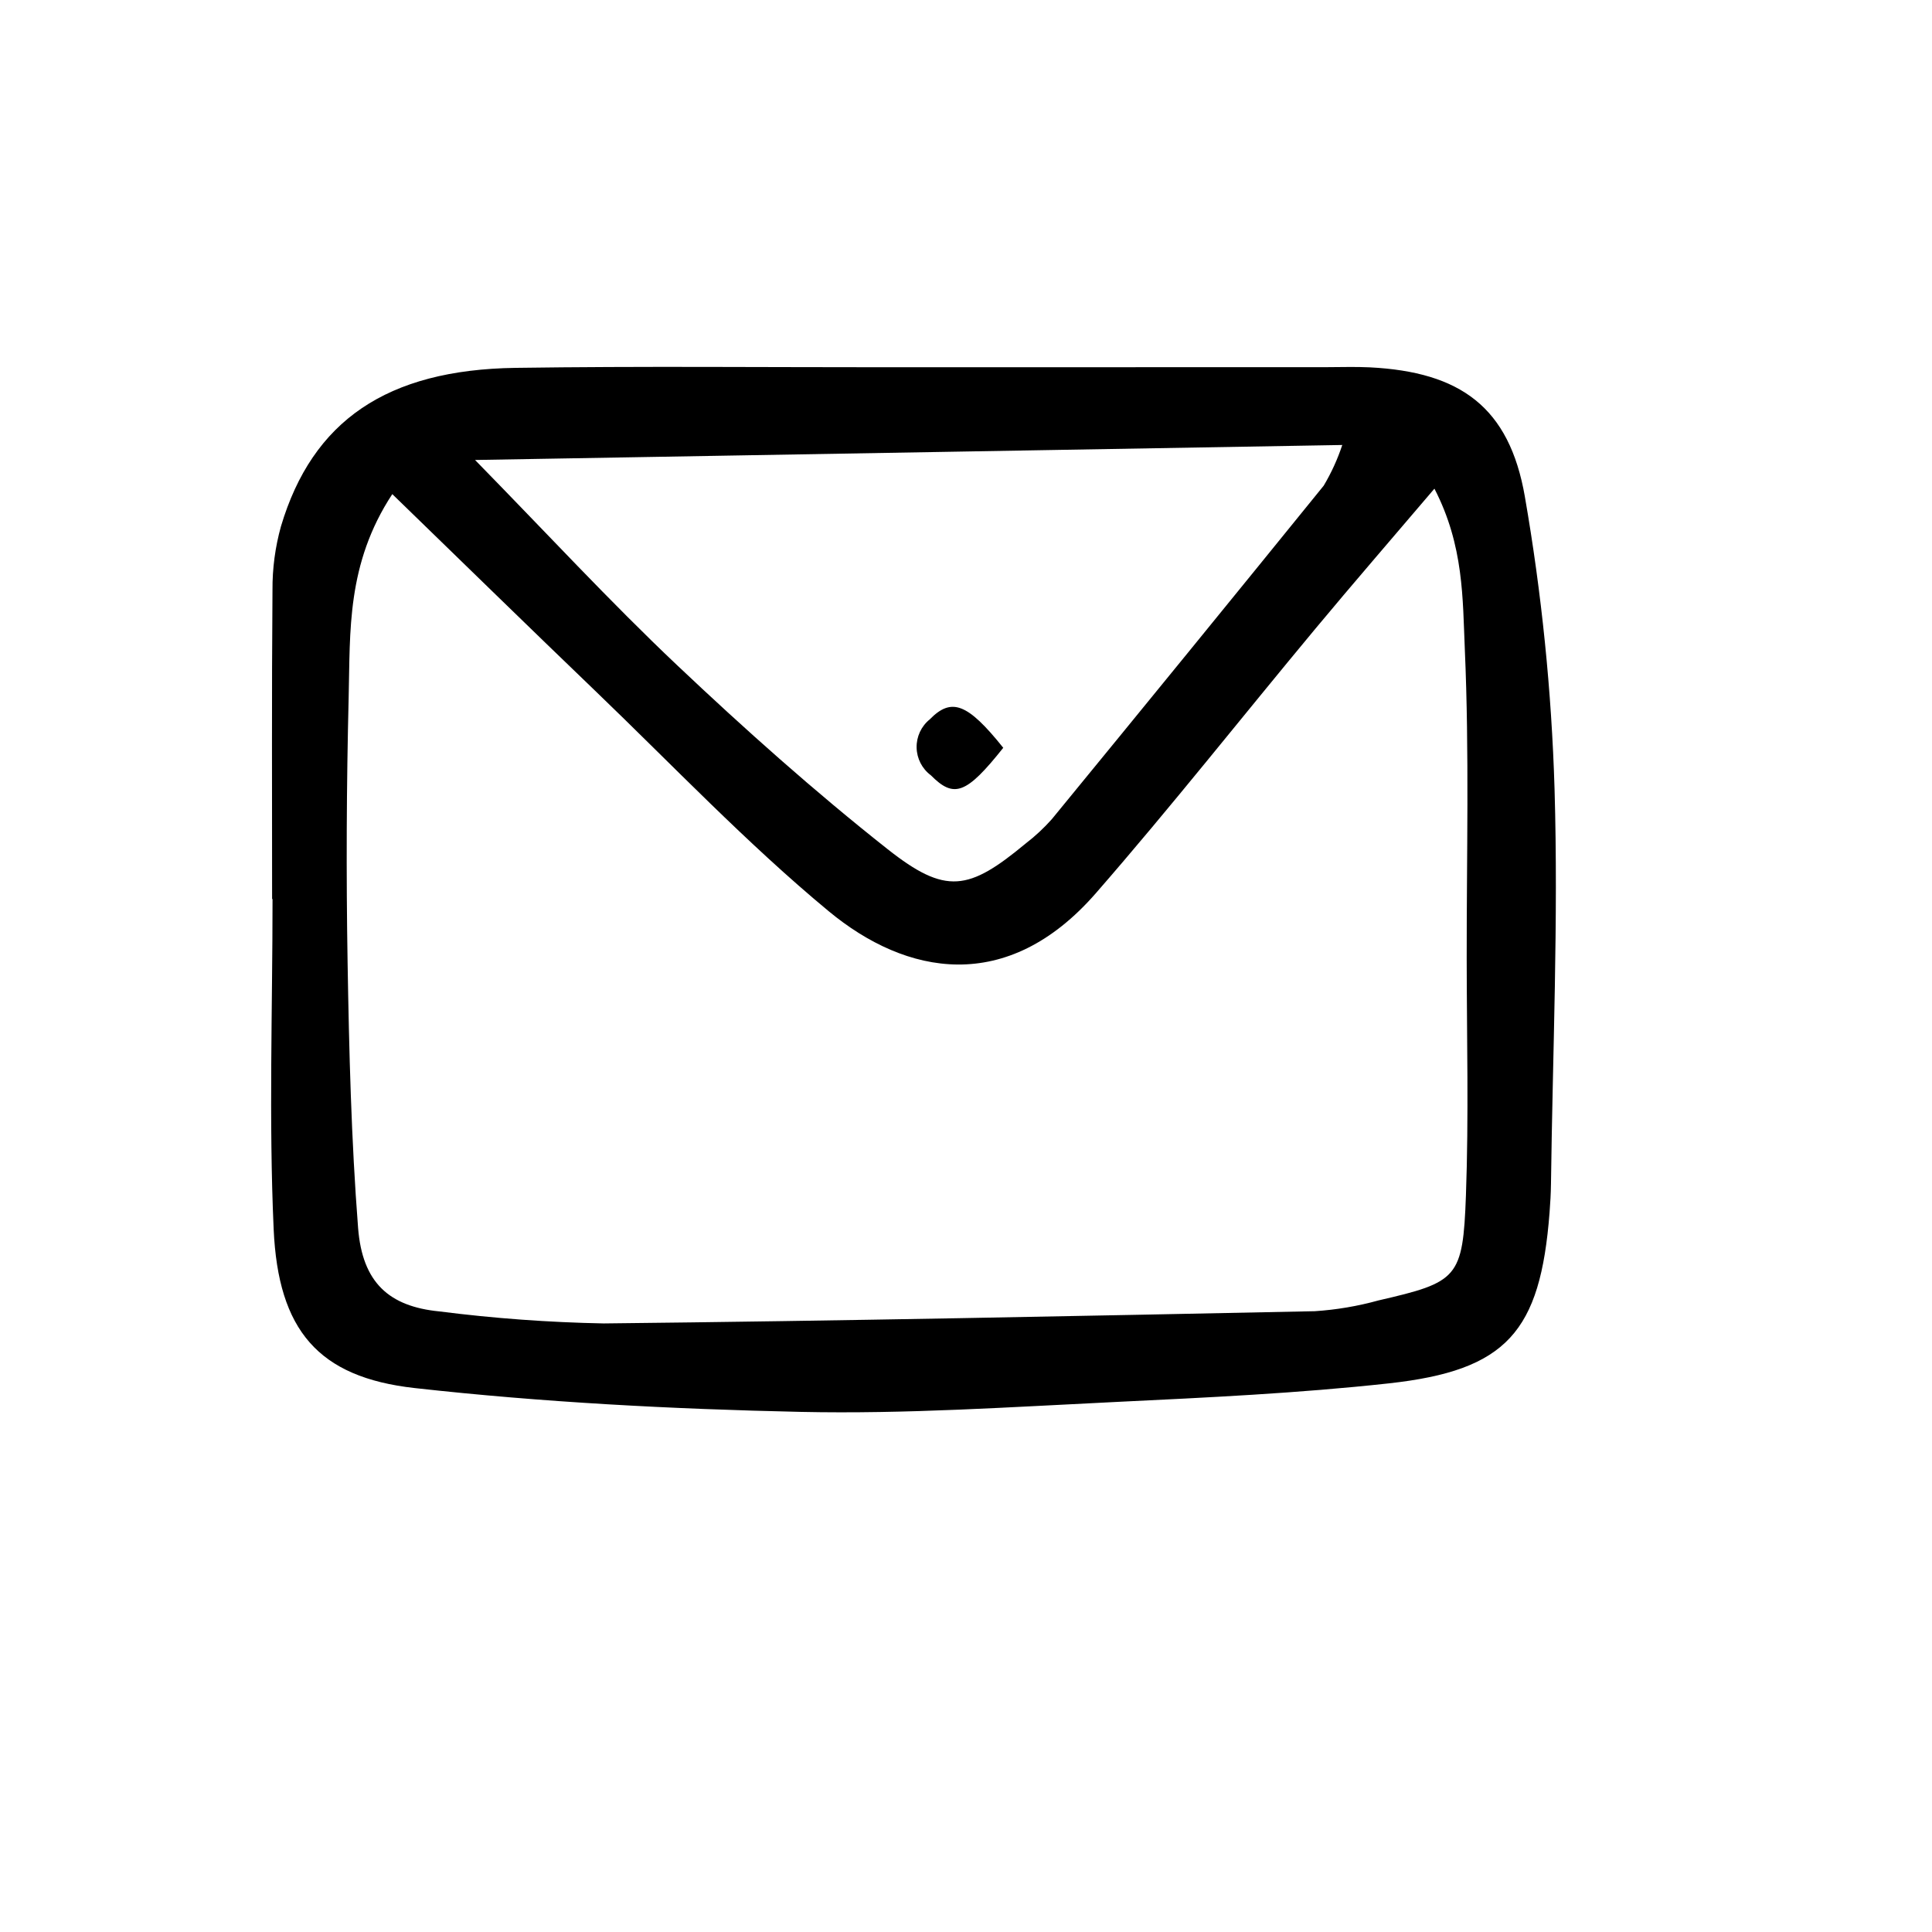
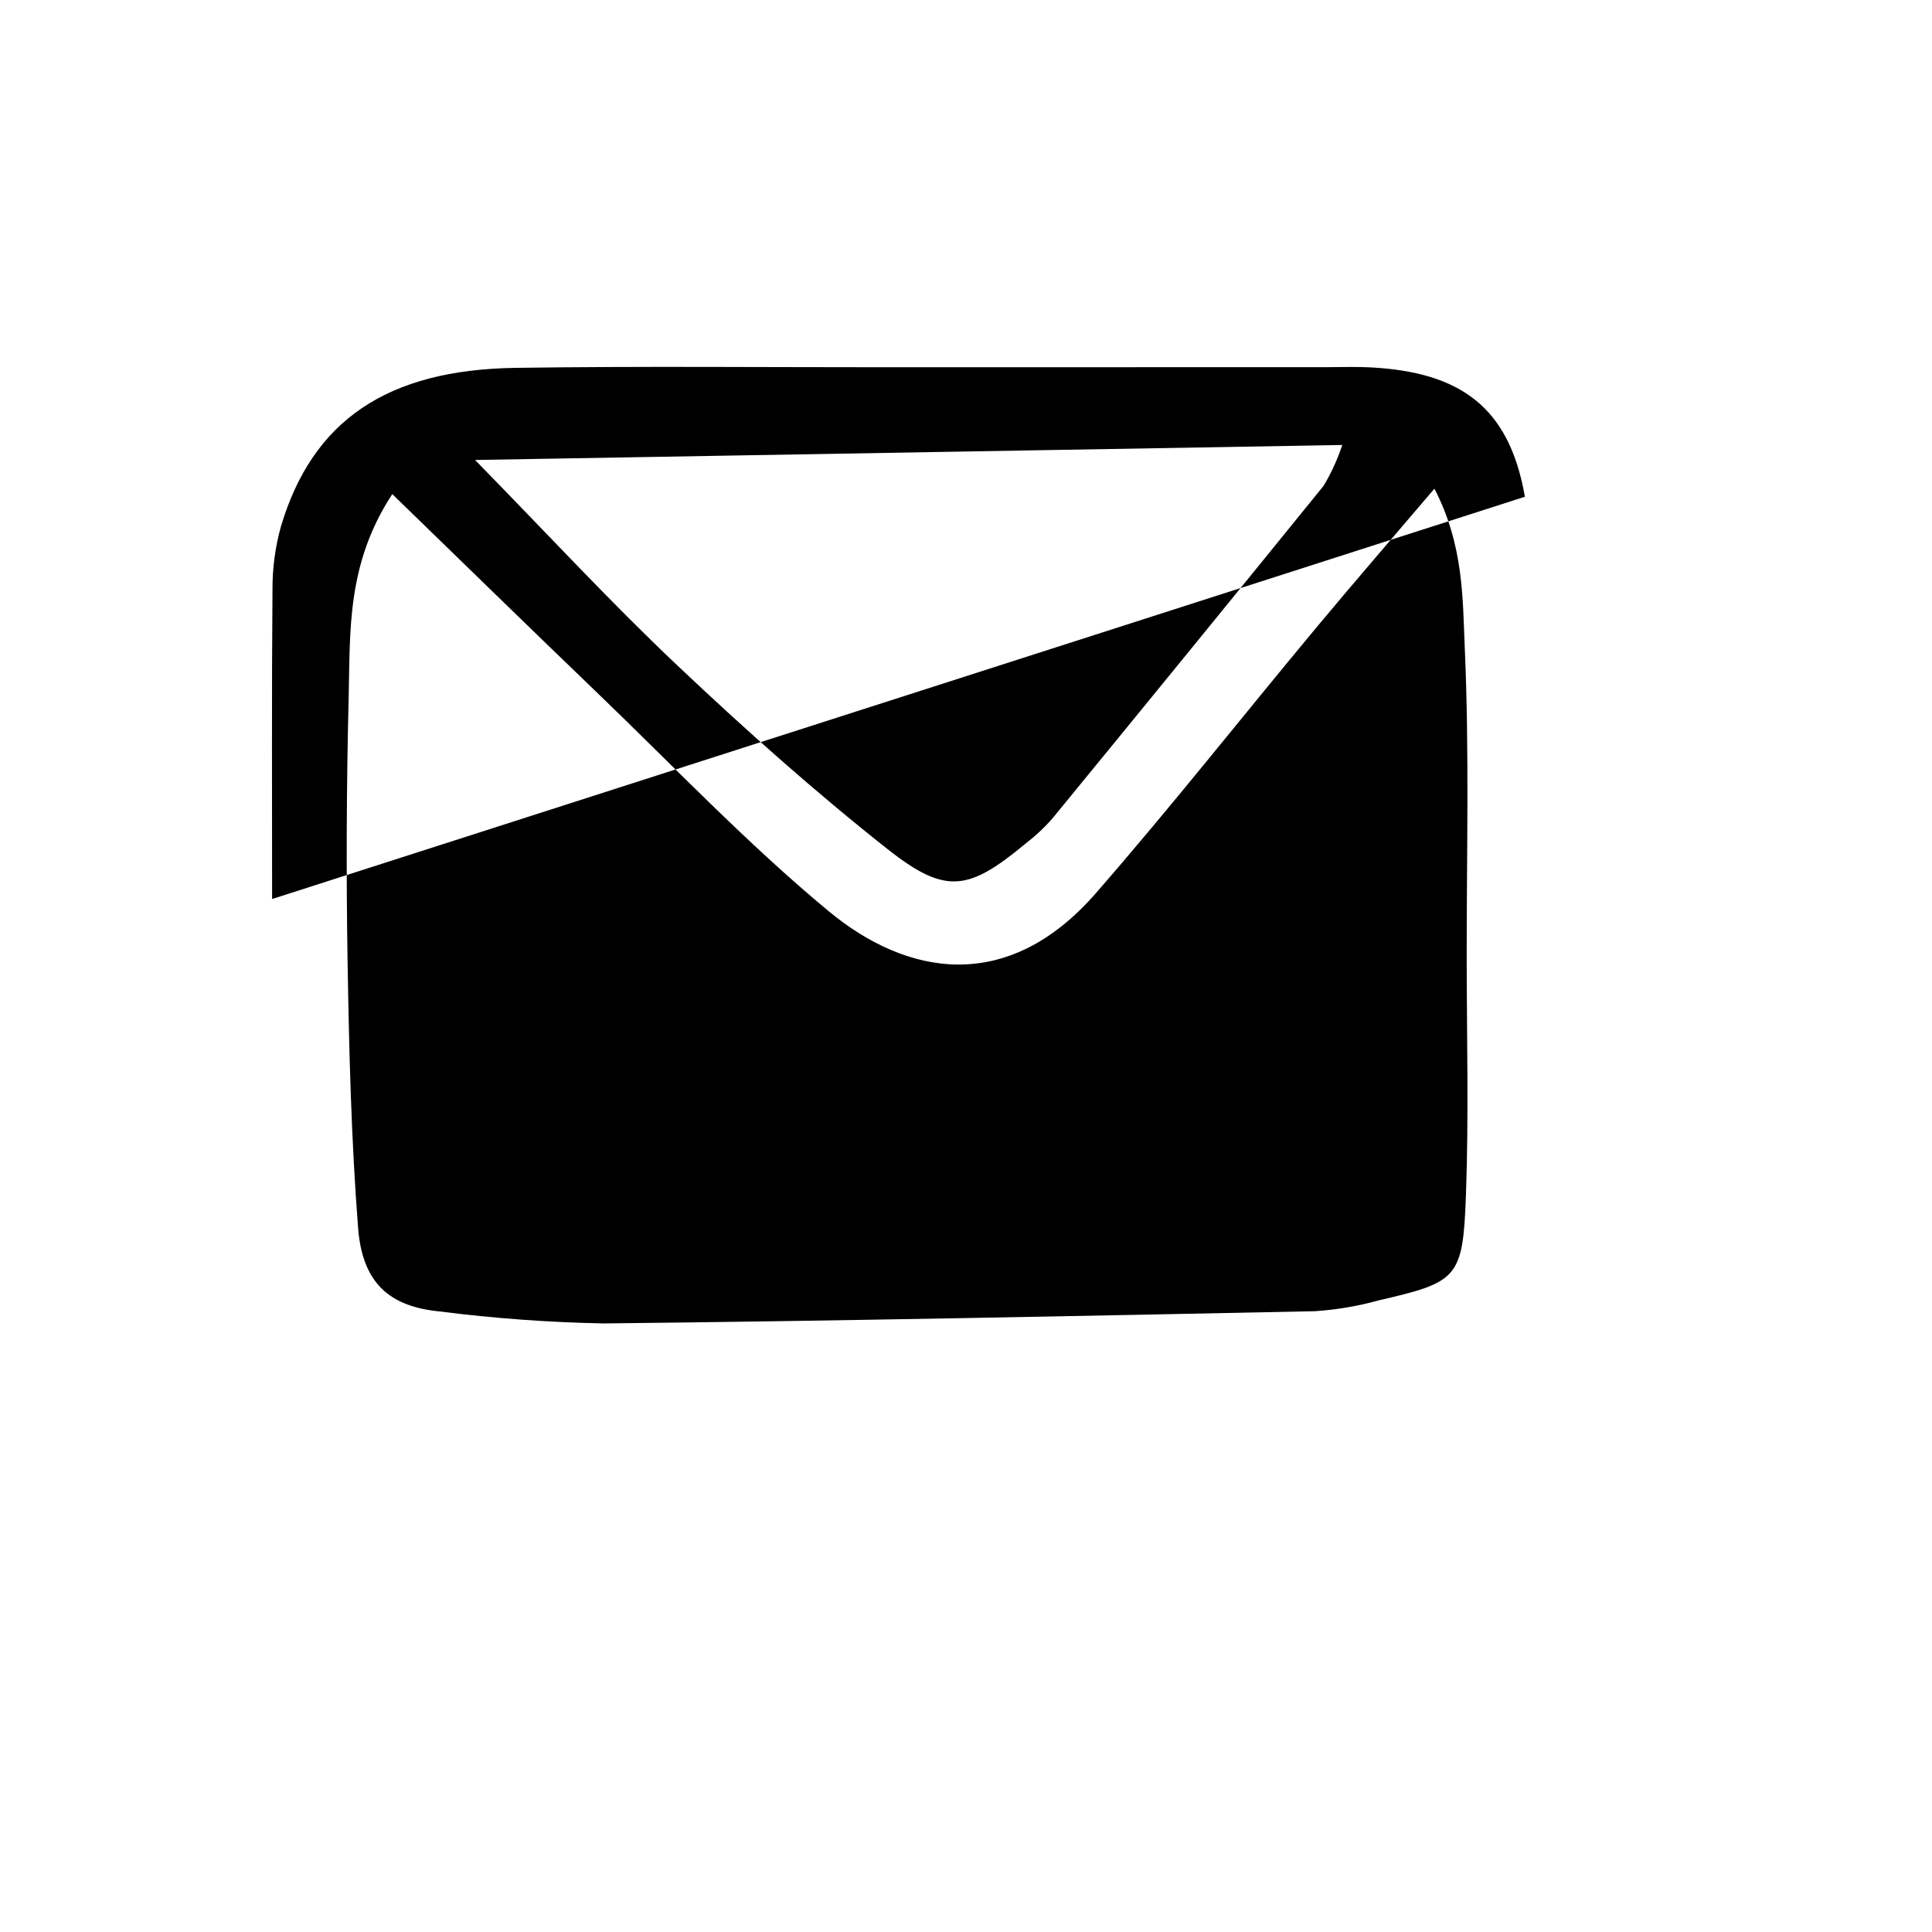
<svg xmlns="http://www.w3.org/2000/svg" fill="#000000" width="800px" height="800px" version="1.1" viewBox="144 144 512 512">
-   <path d="m216.11 382.25c0-27.297-0.121-54.594 0.102-81.891-0.039-5.699 0.715-11.371 2.242-16.859 8.344-27.992 28.062-41.523 62.16-42.012 32.988-0.473 65.984-0.148 98.98-0.16 38.664-0.016 77.328-0.023 116-0.023 3.812 0 7.629-0.145 11.434 0.047 23.938 1.215 36.953 10.473 41.086 34.301l-0.004-0.004c4.449 25.602 7.078 51.484 7.863 77.457 1.027 34.84-0.5 69.758-0.949 104.64-0.031 2.539-0.18 5.078-0.375 7.609-2.445 31.629-11.352 41.824-42.637 45.258-23.93 2.625-48.047 3.75-72.113 4.914-27.863 1.344-55.789 3.242-83.637 2.641-34.168-0.742-68.426-2.527-102.37-6.316-25.566-2.856-36.172-15.328-37.371-42.125-1.301-29.105-0.297-58.312-0.297-87.477zm31.852-107.3c-12.168 18.516-11.133 36.418-11.562 53.785-0.578 23.438-0.676 46.887-0.285 70.348 0.395 23.453 0.965 46.945 2.781 70.32 1.129 14.523 8.219 20.832 21.543 22.137 14.449 1.844 28.984 2.906 43.547 3.184 62.824-0.672 125.64-1.957 188.46-3.242 5.707-0.375 11.359-1.332 16.871-2.856 21.023-4.852 22.367-5.856 23.168-27.816 0.762-20.914 0.223-41.871 0.203-62.812-0.023-27.277 0.695-54.586-0.492-81.812-0.586-13.398-0.227-27.57-8.062-42.684-11.352 13.336-21.547 25.102-31.504 37.066-19.438 23.355-38.258 47.242-58.219 70.141-23.57 27.039-50.277 21.777-70.805 4.769-21.793-18.055-41.406-38.746-61.867-58.395-17.273-16.59-34.398-33.336-53.777-52.133zm21.93-9.051c19.066 19.469 35.734 37.543 53.559 54.398 17.918 16.945 36.395 33.43 55.738 48.711 15.484 12.23 21.523 11.062 36.656-1.496 2.5-1.918 4.809-4.07 6.902-6.426 24.098-29.391 48.113-58.848 72.043-88.371 2.031-3.406 3.68-7.023 4.926-10.789-77.578 1.34-152.95 2.644-229.82 3.973zm120.49 68.754c-2.25 1.82-3.531 4.582-3.469 7.477 0.059 2.894 1.449 5.598 3.773 7.328 6.117 6.172 9.375 5.055 19.188-7.285-9.504-11.867-13.734-13.398-19.492-7.519z" />
+   <path d="m216.11 382.25c0-27.297-0.121-54.594 0.102-81.891-0.039-5.699 0.715-11.371 2.242-16.859 8.344-27.992 28.062-41.523 62.16-42.012 32.988-0.473 65.984-0.148 98.98-0.16 38.664-0.016 77.328-0.023 116-0.023 3.812 0 7.629-0.145 11.434 0.047 23.938 1.215 36.953 10.473 41.086 34.301l-0.004-0.004zm31.852-107.3c-12.168 18.516-11.133 36.418-11.562 53.785-0.578 23.438-0.676 46.887-0.285 70.348 0.395 23.453 0.965 46.945 2.781 70.32 1.129 14.523 8.219 20.832 21.543 22.137 14.449 1.844 28.984 2.906 43.547 3.184 62.824-0.672 125.64-1.957 188.46-3.242 5.707-0.375 11.359-1.332 16.871-2.856 21.023-4.852 22.367-5.856 23.168-27.816 0.762-20.914 0.223-41.871 0.203-62.812-0.023-27.277 0.695-54.586-0.492-81.812-0.586-13.398-0.227-27.57-8.062-42.684-11.352 13.336-21.547 25.102-31.504 37.066-19.438 23.355-38.258 47.242-58.219 70.141-23.57 27.039-50.277 21.777-70.805 4.769-21.793-18.055-41.406-38.746-61.867-58.395-17.273-16.59-34.398-33.336-53.777-52.133zm21.93-9.051c19.066 19.469 35.734 37.543 53.559 54.398 17.918 16.945 36.395 33.43 55.738 48.711 15.484 12.23 21.523 11.062 36.656-1.496 2.5-1.918 4.809-4.07 6.902-6.426 24.098-29.391 48.113-58.848 72.043-88.371 2.031-3.406 3.68-7.023 4.926-10.789-77.578 1.34-152.95 2.644-229.82 3.973zm120.49 68.754c-2.25 1.82-3.531 4.582-3.469 7.477 0.059 2.894 1.449 5.598 3.773 7.328 6.117 6.172 9.375 5.055 19.188-7.285-9.504-11.867-13.734-13.398-19.492-7.519z" />
</svg>